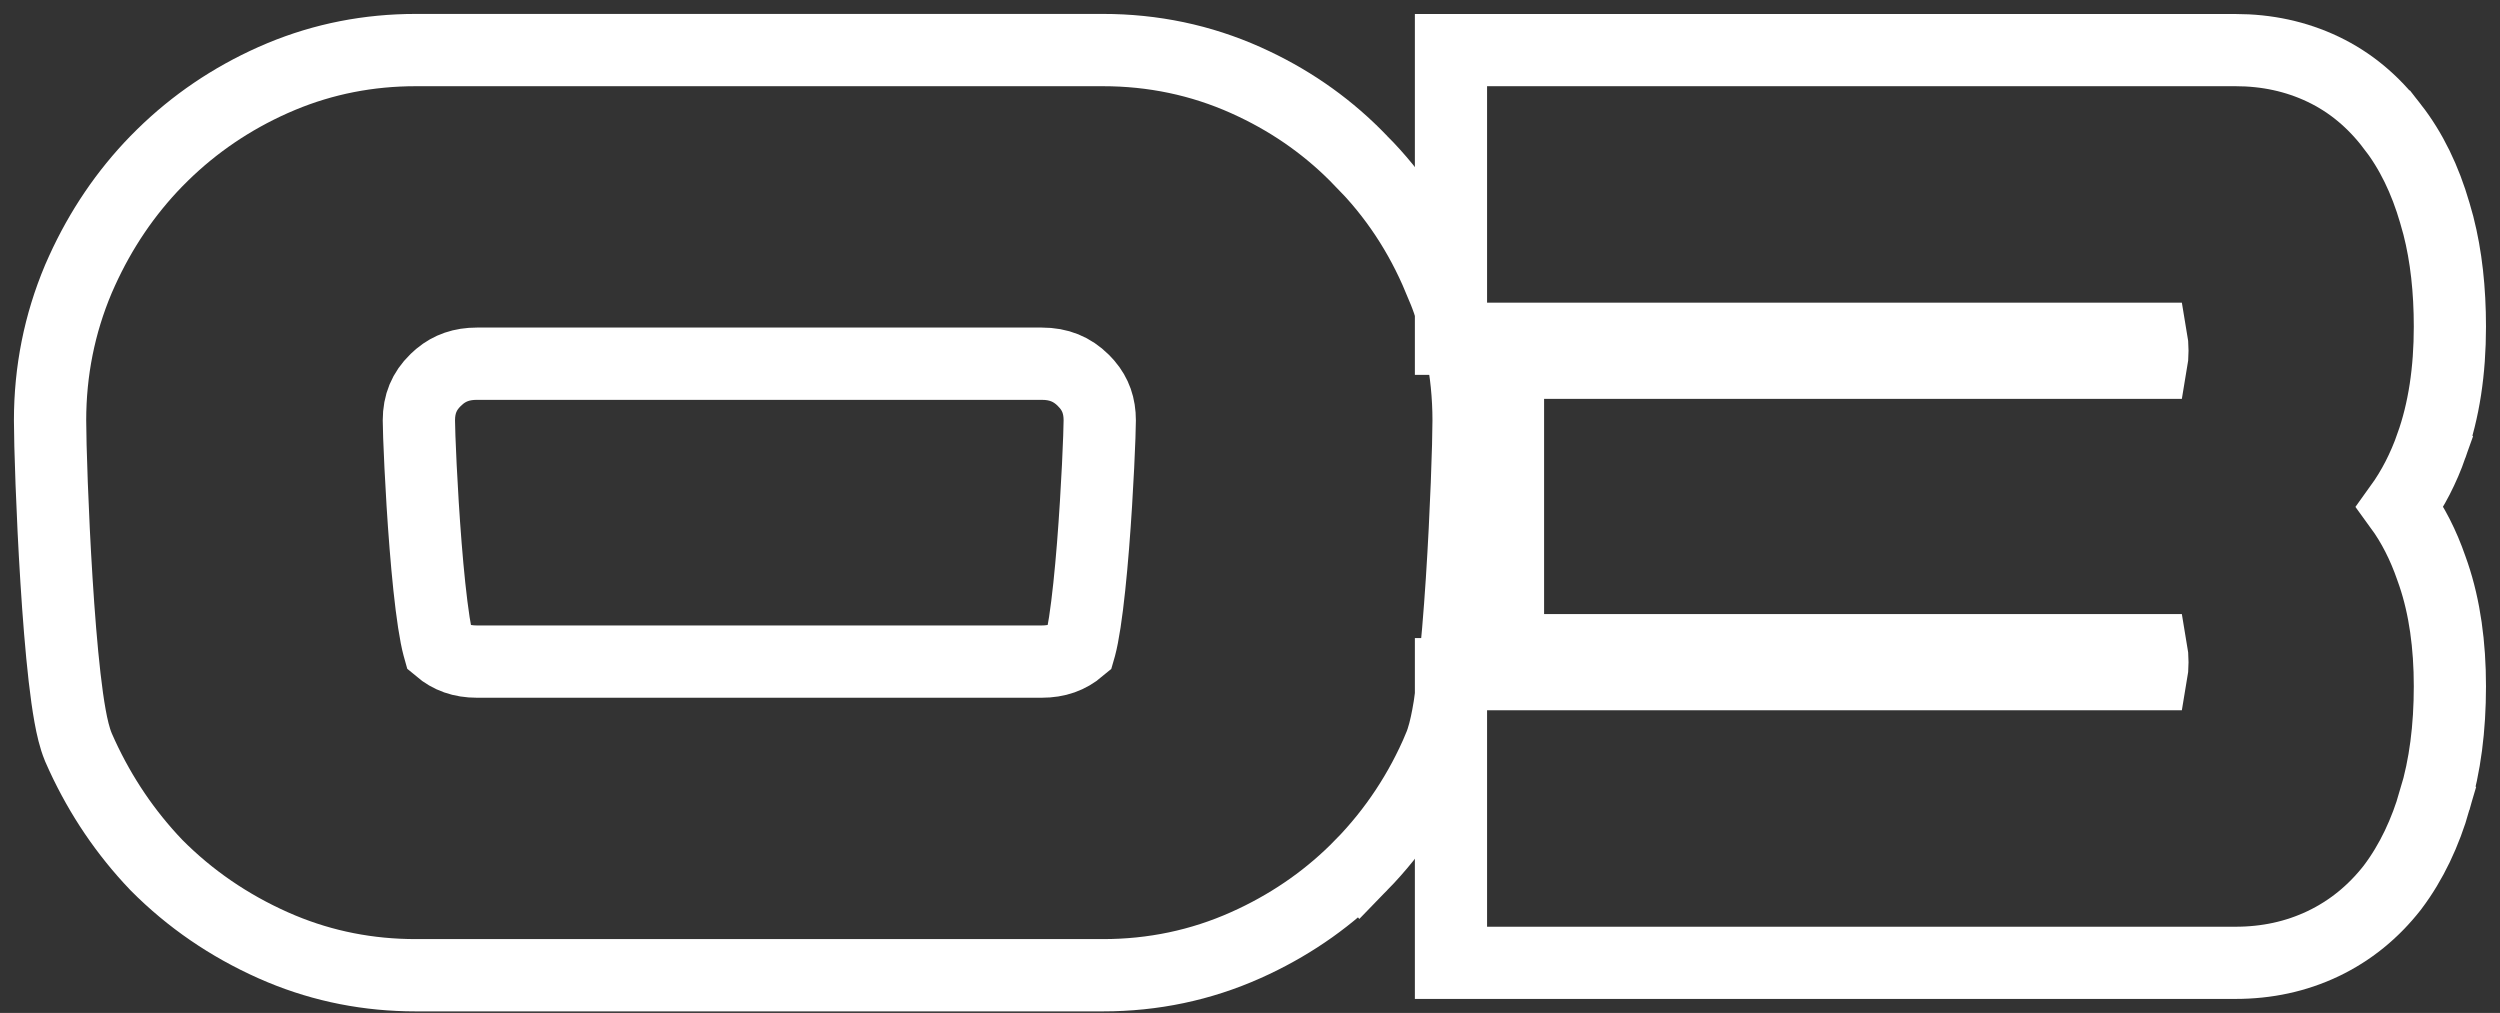
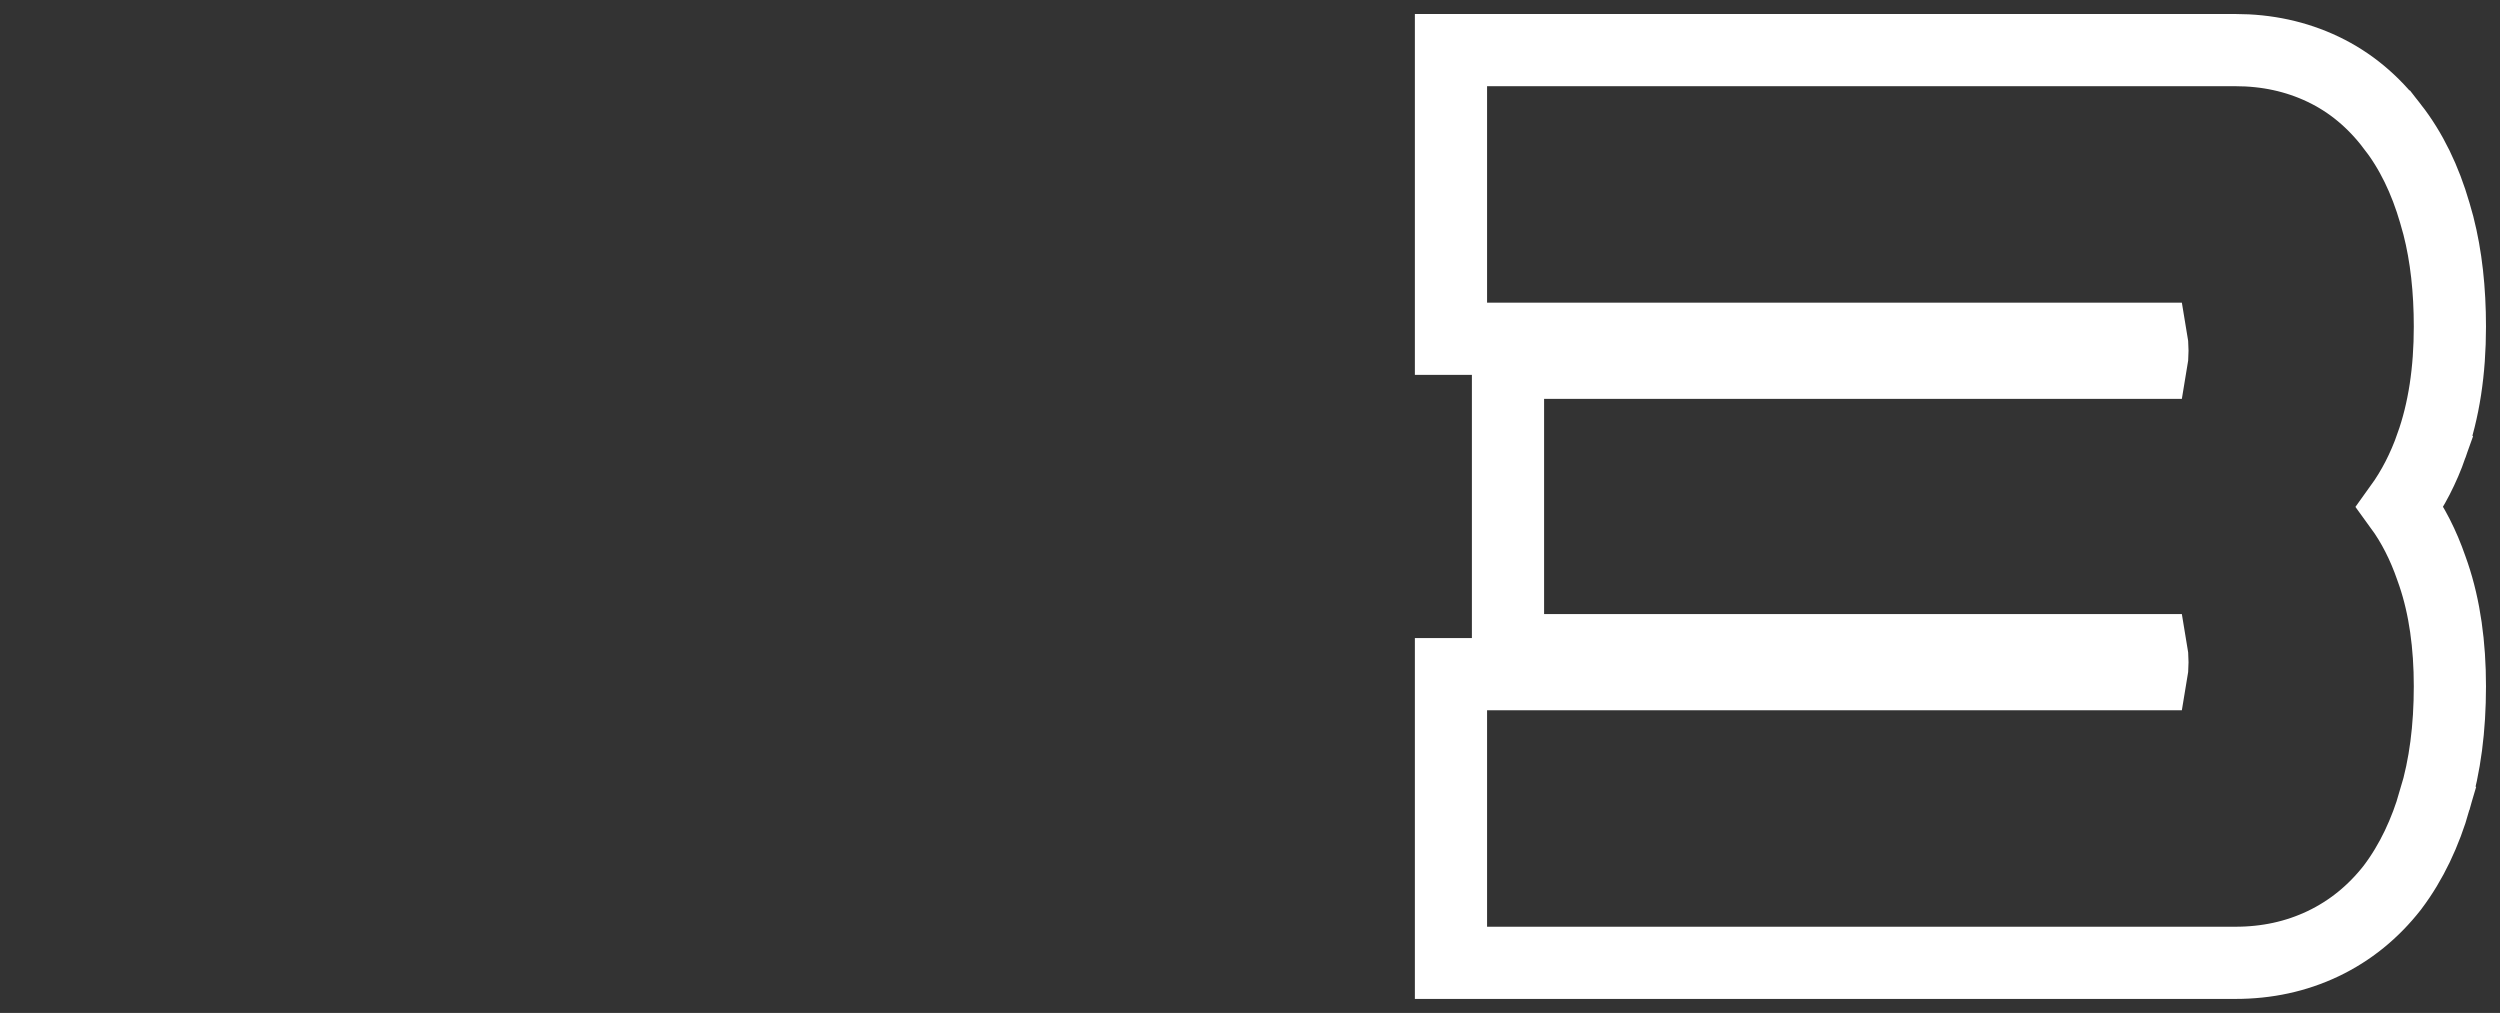
<svg xmlns="http://www.w3.org/2000/svg" width="116" height="47" viewBox="0 0 116 47" fill="none">
  <rect x="0" y="0" width="116" height="47" fill="#333333" stroke="none" />
  <path d="M103.73 2.325C105.172 2.325 106.535 2.614 107.792 3.213C109.059 3.817 110.129 4.716 111.003 5.869H111.004C111.884 6.994 112.53 8.343 112.974 9.873L113.142 10.471C113.505 11.888 113.675 13.456 113.675 15.159C113.675 17.197 113.403 19.047 112.818 20.681L112.819 20.682C112.451 21.726 111.966 22.674 111.36 23.515C111.966 24.347 112.446 25.299 112.811 26.352L112.918 26.656C113.436 28.19 113.675 29.929 113.675 31.841C113.675 33.777 113.452 35.539 112.979 37.102L112.98 37.103C112.537 38.64 111.894 40.004 111.023 41.161L111.004 41.187C110.125 42.31 109.052 43.186 107.792 43.787C106.535 44.386 105.172 44.675 103.73 44.675H67.325V31.282H99.832C99.855 31.151 99.873 30.969 99.873 30.726C99.873 30.482 99.855 30.3 99.832 30.169H69.971V16.831H99.832C99.855 16.7 99.873 16.518 99.873 16.274C99.873 16.031 99.855 15.849 99.832 15.718H67.325V2.325H103.73Z" stroke="white" stroke-width="3.35" />
-   <path d="M51.177 2.323C53.503 2.323 55.717 2.786 57.802 3.718L58.185 3.895C60.072 4.791 61.732 5.983 63.155 7.47H63.156C64.706 9.029 65.912 10.856 66.778 12.934H66.779C67.689 15.015 68.142 17.211 68.143 19.506C68.143 20.589 68.038 23.781 67.833 26.933C67.73 28.512 67.6 30.105 67.442 31.435C67.364 32.098 67.276 32.715 67.177 33.24C67.085 33.728 66.963 34.248 66.787 34.662L66.788 34.663C65.921 36.72 64.713 38.548 63.168 40.136L63.167 40.135C61.739 41.602 60.074 42.784 58.183 43.681L57.802 43.856C55.717 44.788 53.503 45.251 51.177 45.251H19.289C17.109 45.251 15.026 44.844 13.057 44.025L12.664 43.856C10.617 42.942 8.813 41.705 7.266 40.148L7.254 40.135L7.242 40.123C5.829 38.641 4.686 36.951 3.813 35.063L3.643 34.684L3.631 34.654C3.46 34.242 3.342 33.721 3.253 33.23C3.158 32.706 3.073 32.091 2.997 31.428C2.845 30.1 2.72 28.507 2.621 26.929C2.423 23.778 2.323 20.587 2.323 19.506C2.323 17.22 2.759 15.031 3.634 12.954L3.639 12.942L3.81 12.557C4.682 10.642 5.83 8.946 7.254 7.482L7.548 7.188C9.03 5.736 10.739 4.578 12.664 3.718L13.057 3.549C15.026 2.73 17.109 2.323 19.289 2.323H51.177ZM22.128 16.876C21.43 16.876 20.879 17.07 20.403 17.462L20.204 17.643C19.685 18.154 19.437 18.74 19.436 19.506C19.436 20.047 19.539 22.695 19.748 25.323C19.852 26.634 19.981 27.9 20.13 28.875C20.205 29.366 20.28 29.745 20.35 30.003C20.358 30.035 20.369 30.062 20.376 30.087C20.858 30.495 21.416 30.698 22.128 30.698H48.337C49.049 30.698 49.607 30.495 50.089 30.088C50.096 30.063 50.107 30.036 50.116 30.003C50.185 29.745 50.26 29.366 50.335 28.875C50.484 27.9 50.612 26.634 50.717 25.323C50.926 22.695 51.028 20.047 51.028 19.506C51.028 18.836 50.838 18.303 50.443 17.838L50.262 17.643C49.742 17.13 49.135 16.876 48.337 16.876H22.128Z" stroke="white" stroke-width="3.354" />
</svg>